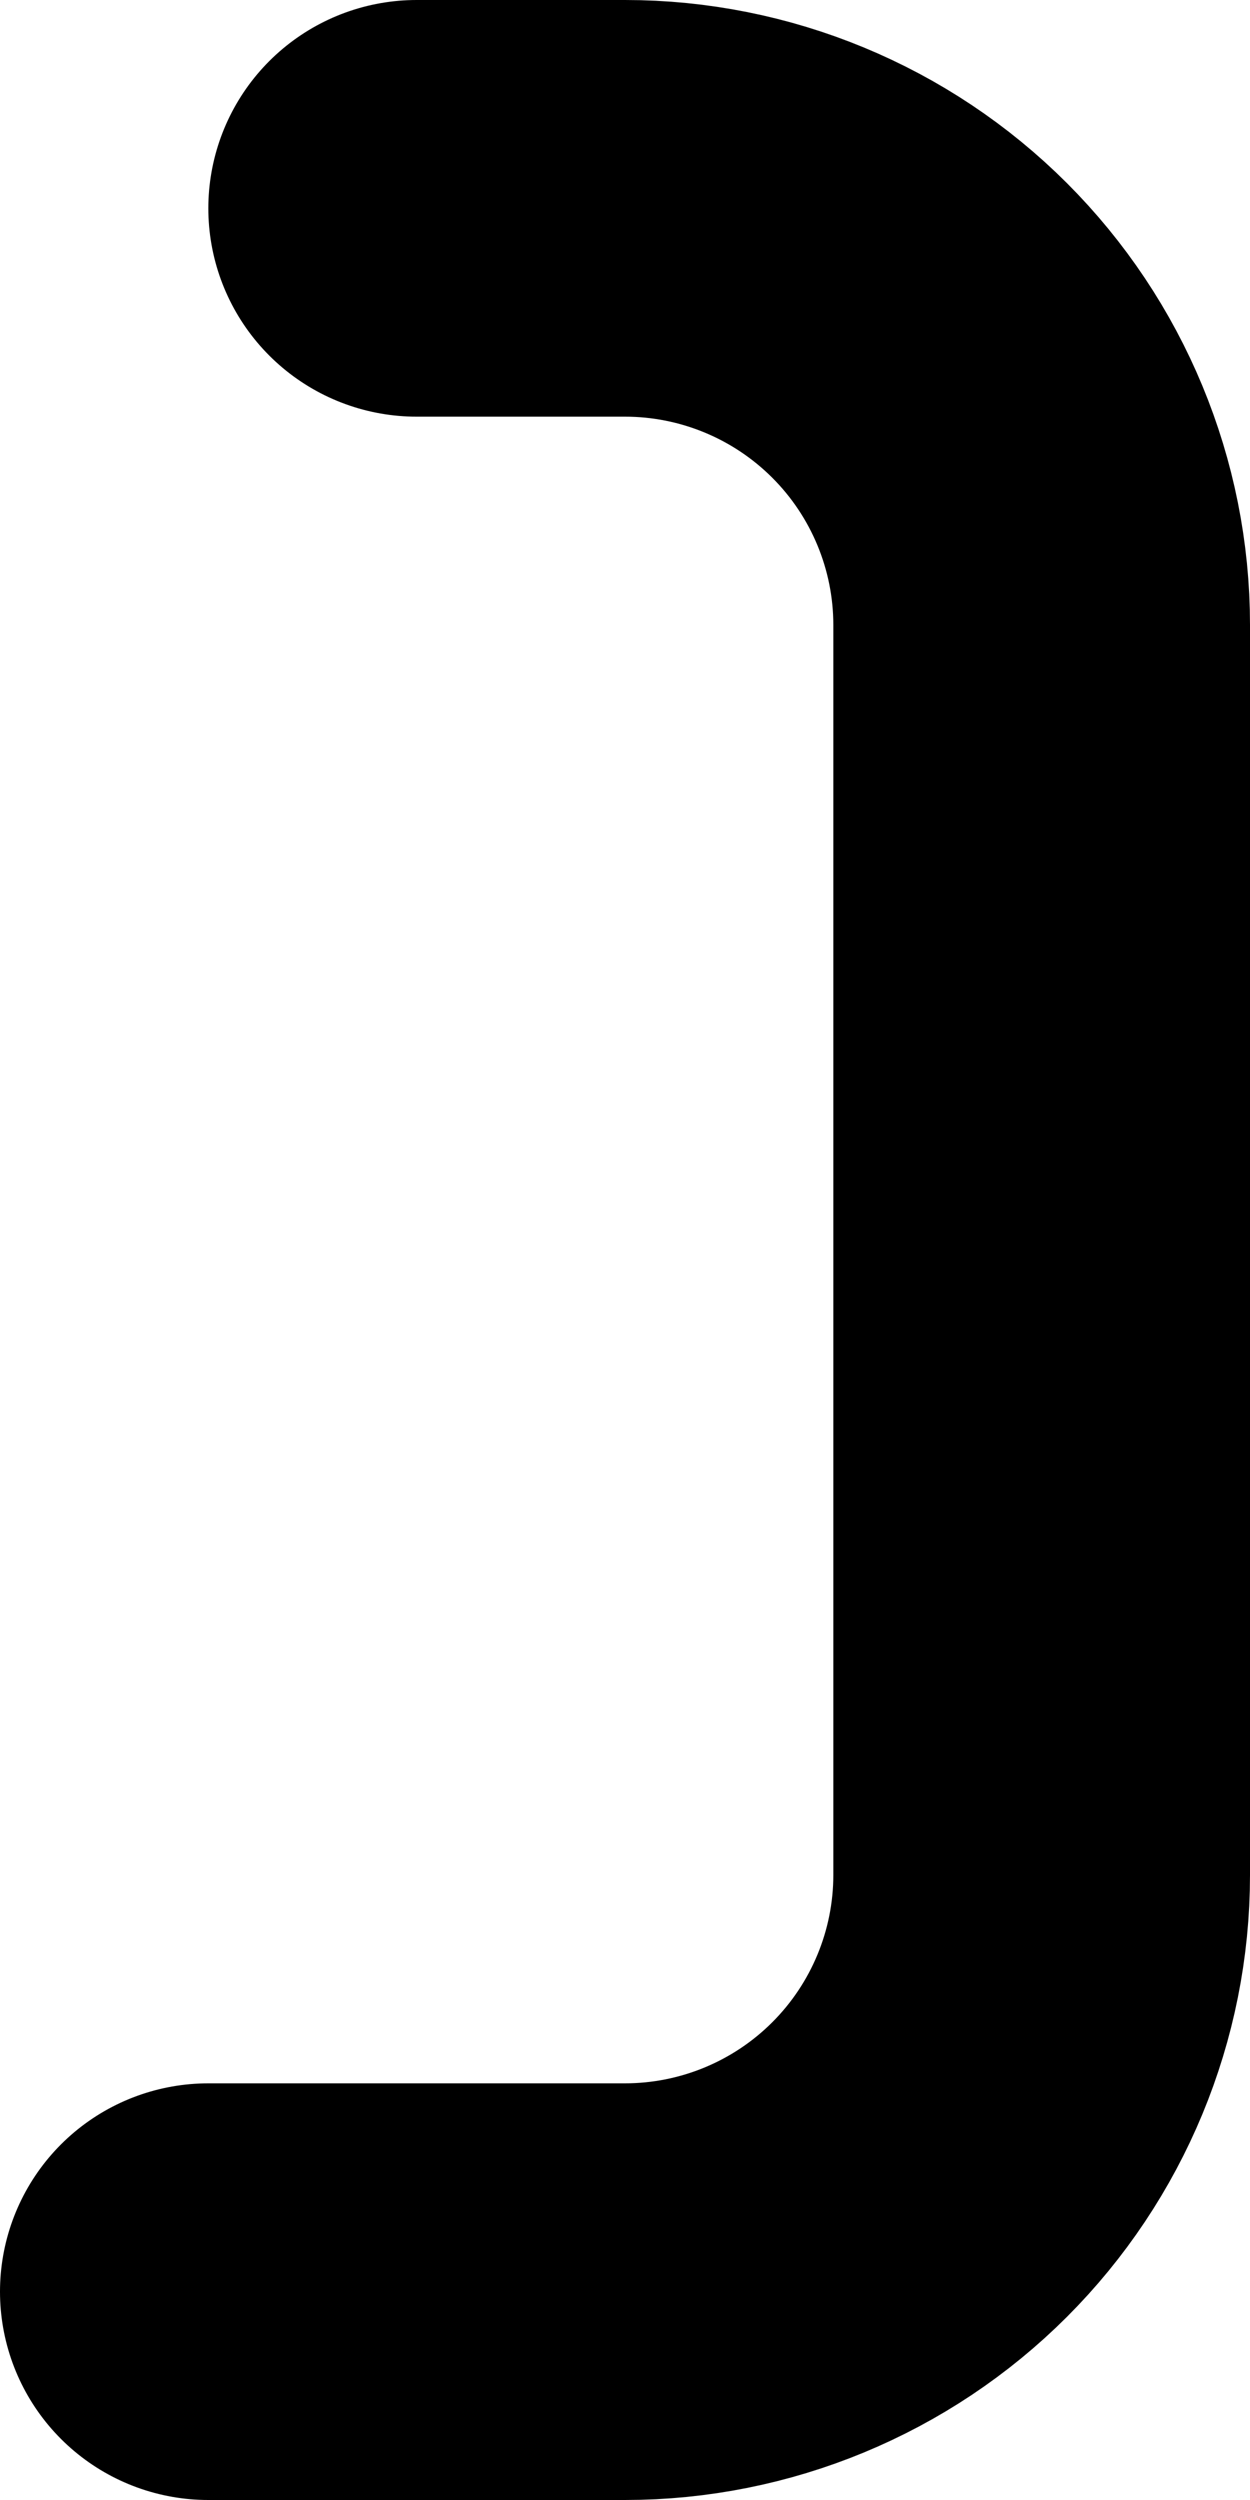
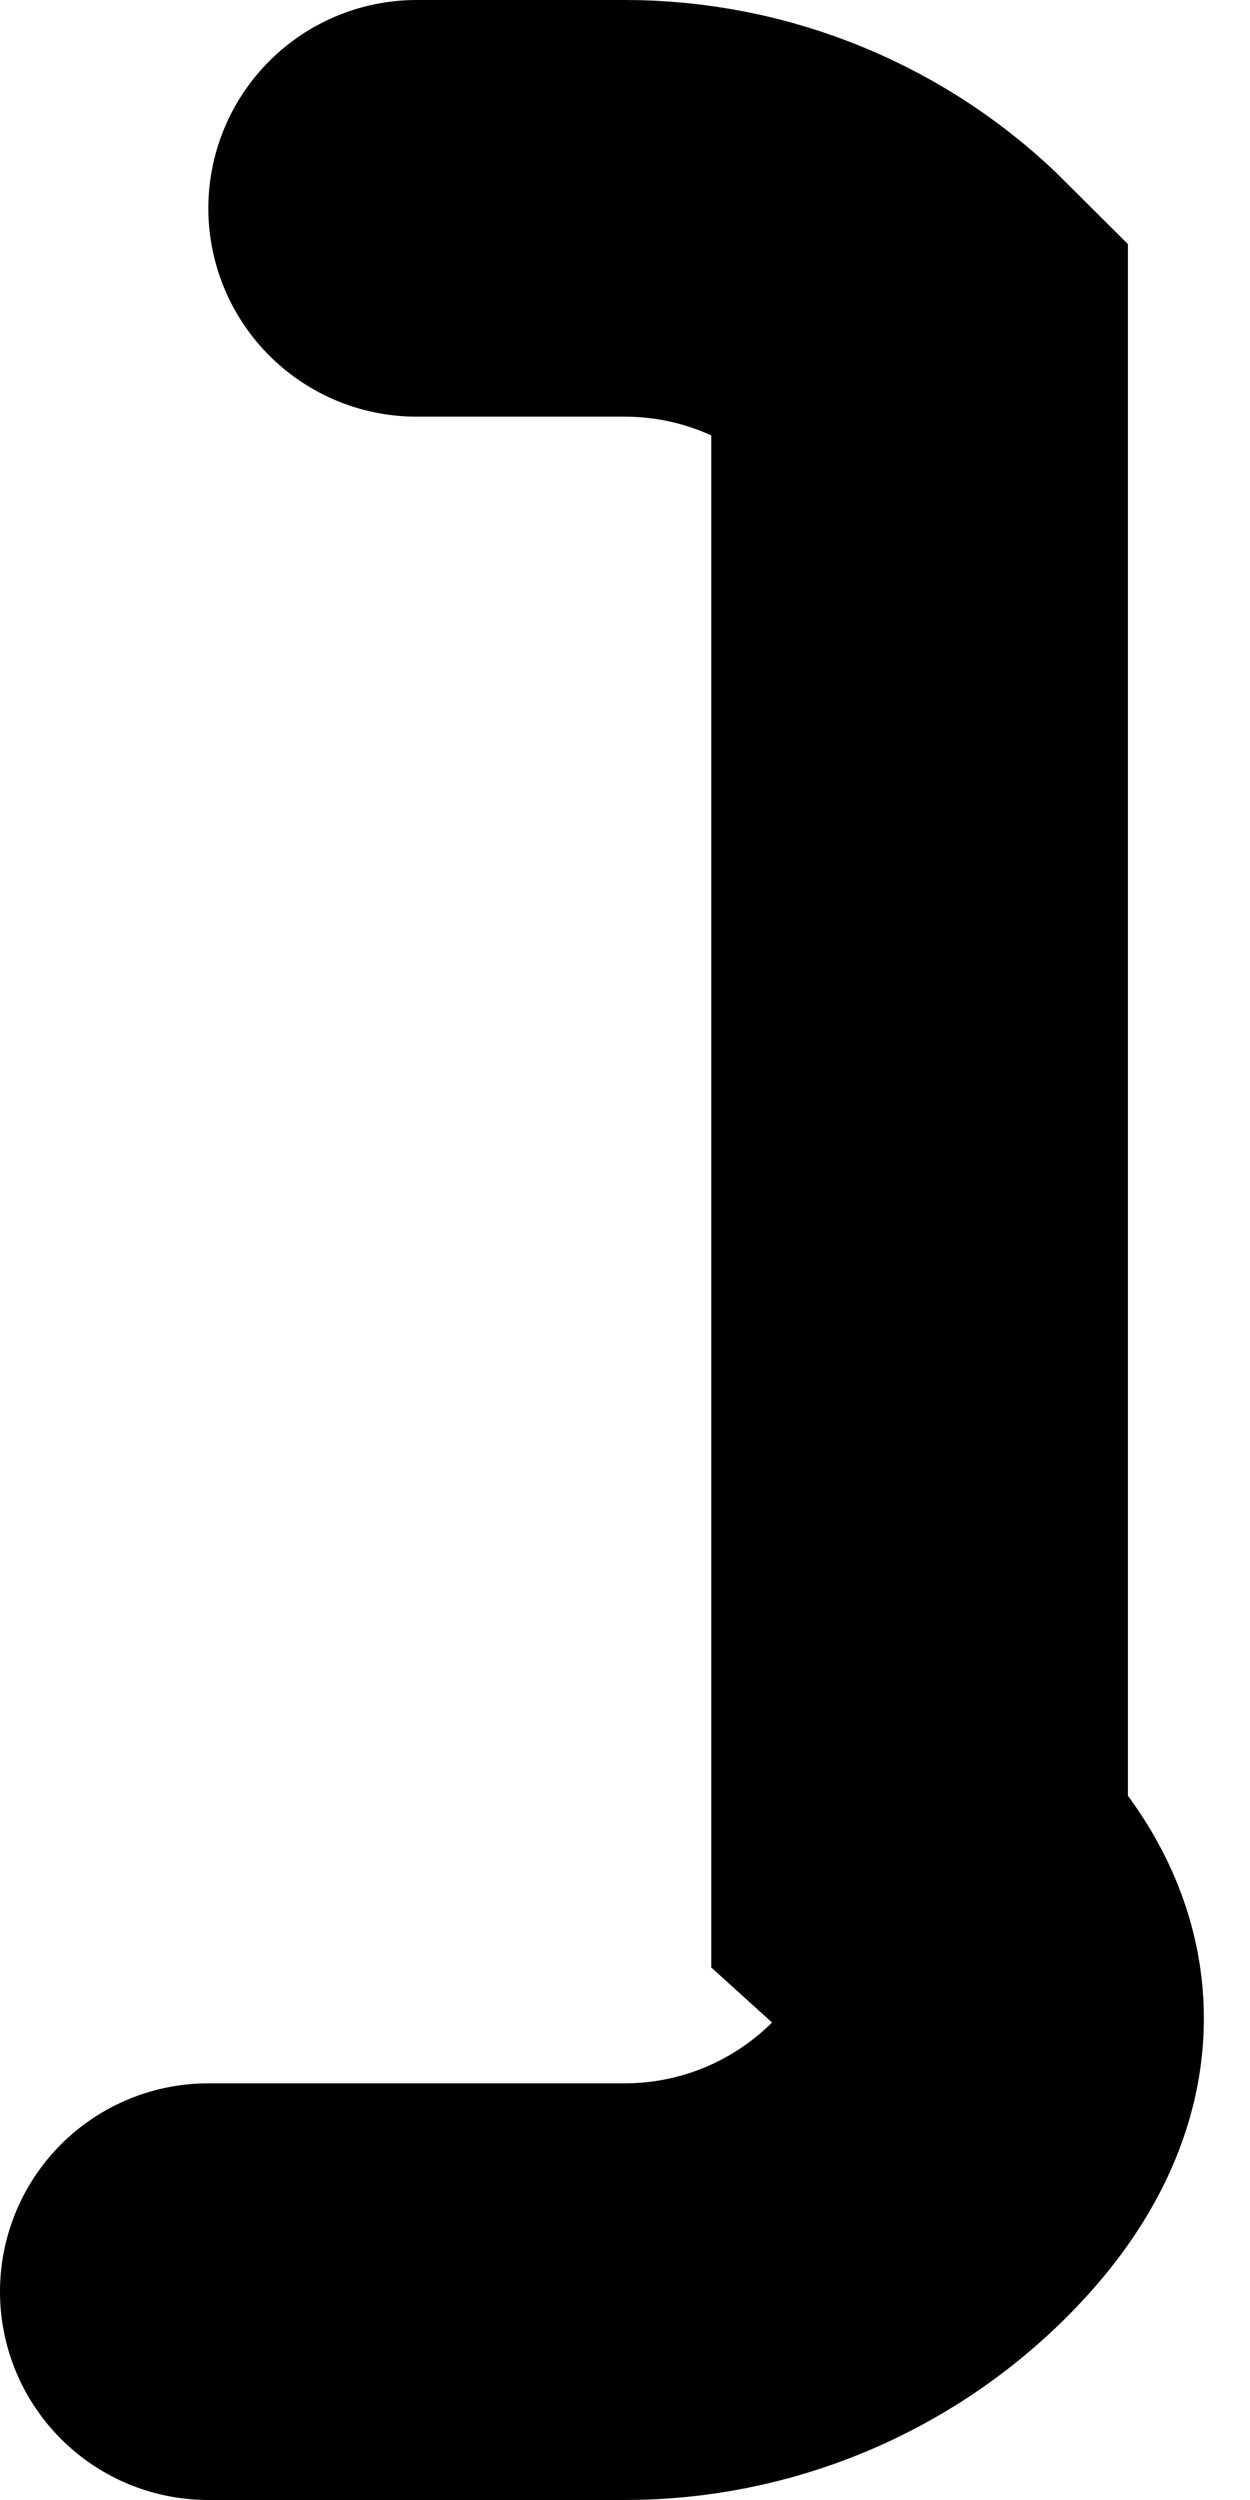
<svg xmlns="http://www.w3.org/2000/svg" fill="none" height="100%" overflow="visible" preserveAspectRatio="none" style="display: block;" viewBox="0 0 6 12" width="100%">
-   <path d="M2 1H3C3.53 1 4.039 1.211 4.414 1.586C4.789 1.961 5 2.47 5 3V9C5 9.53 4.789 10.039 4.414 10.414C4.039 10.789 3.53 11 3 11H1" id="Vector" stroke="black" stroke-linecap="round" stroke-width="2" />
+   <path d="M2 1H3C3.53 1 4.039 1.211 4.414 1.586V9C5 9.53 4.789 10.039 4.414 10.414C4.039 10.789 3.53 11 3 11H1" id="Vector" stroke="black" stroke-linecap="round" stroke-width="2" />
</svg>